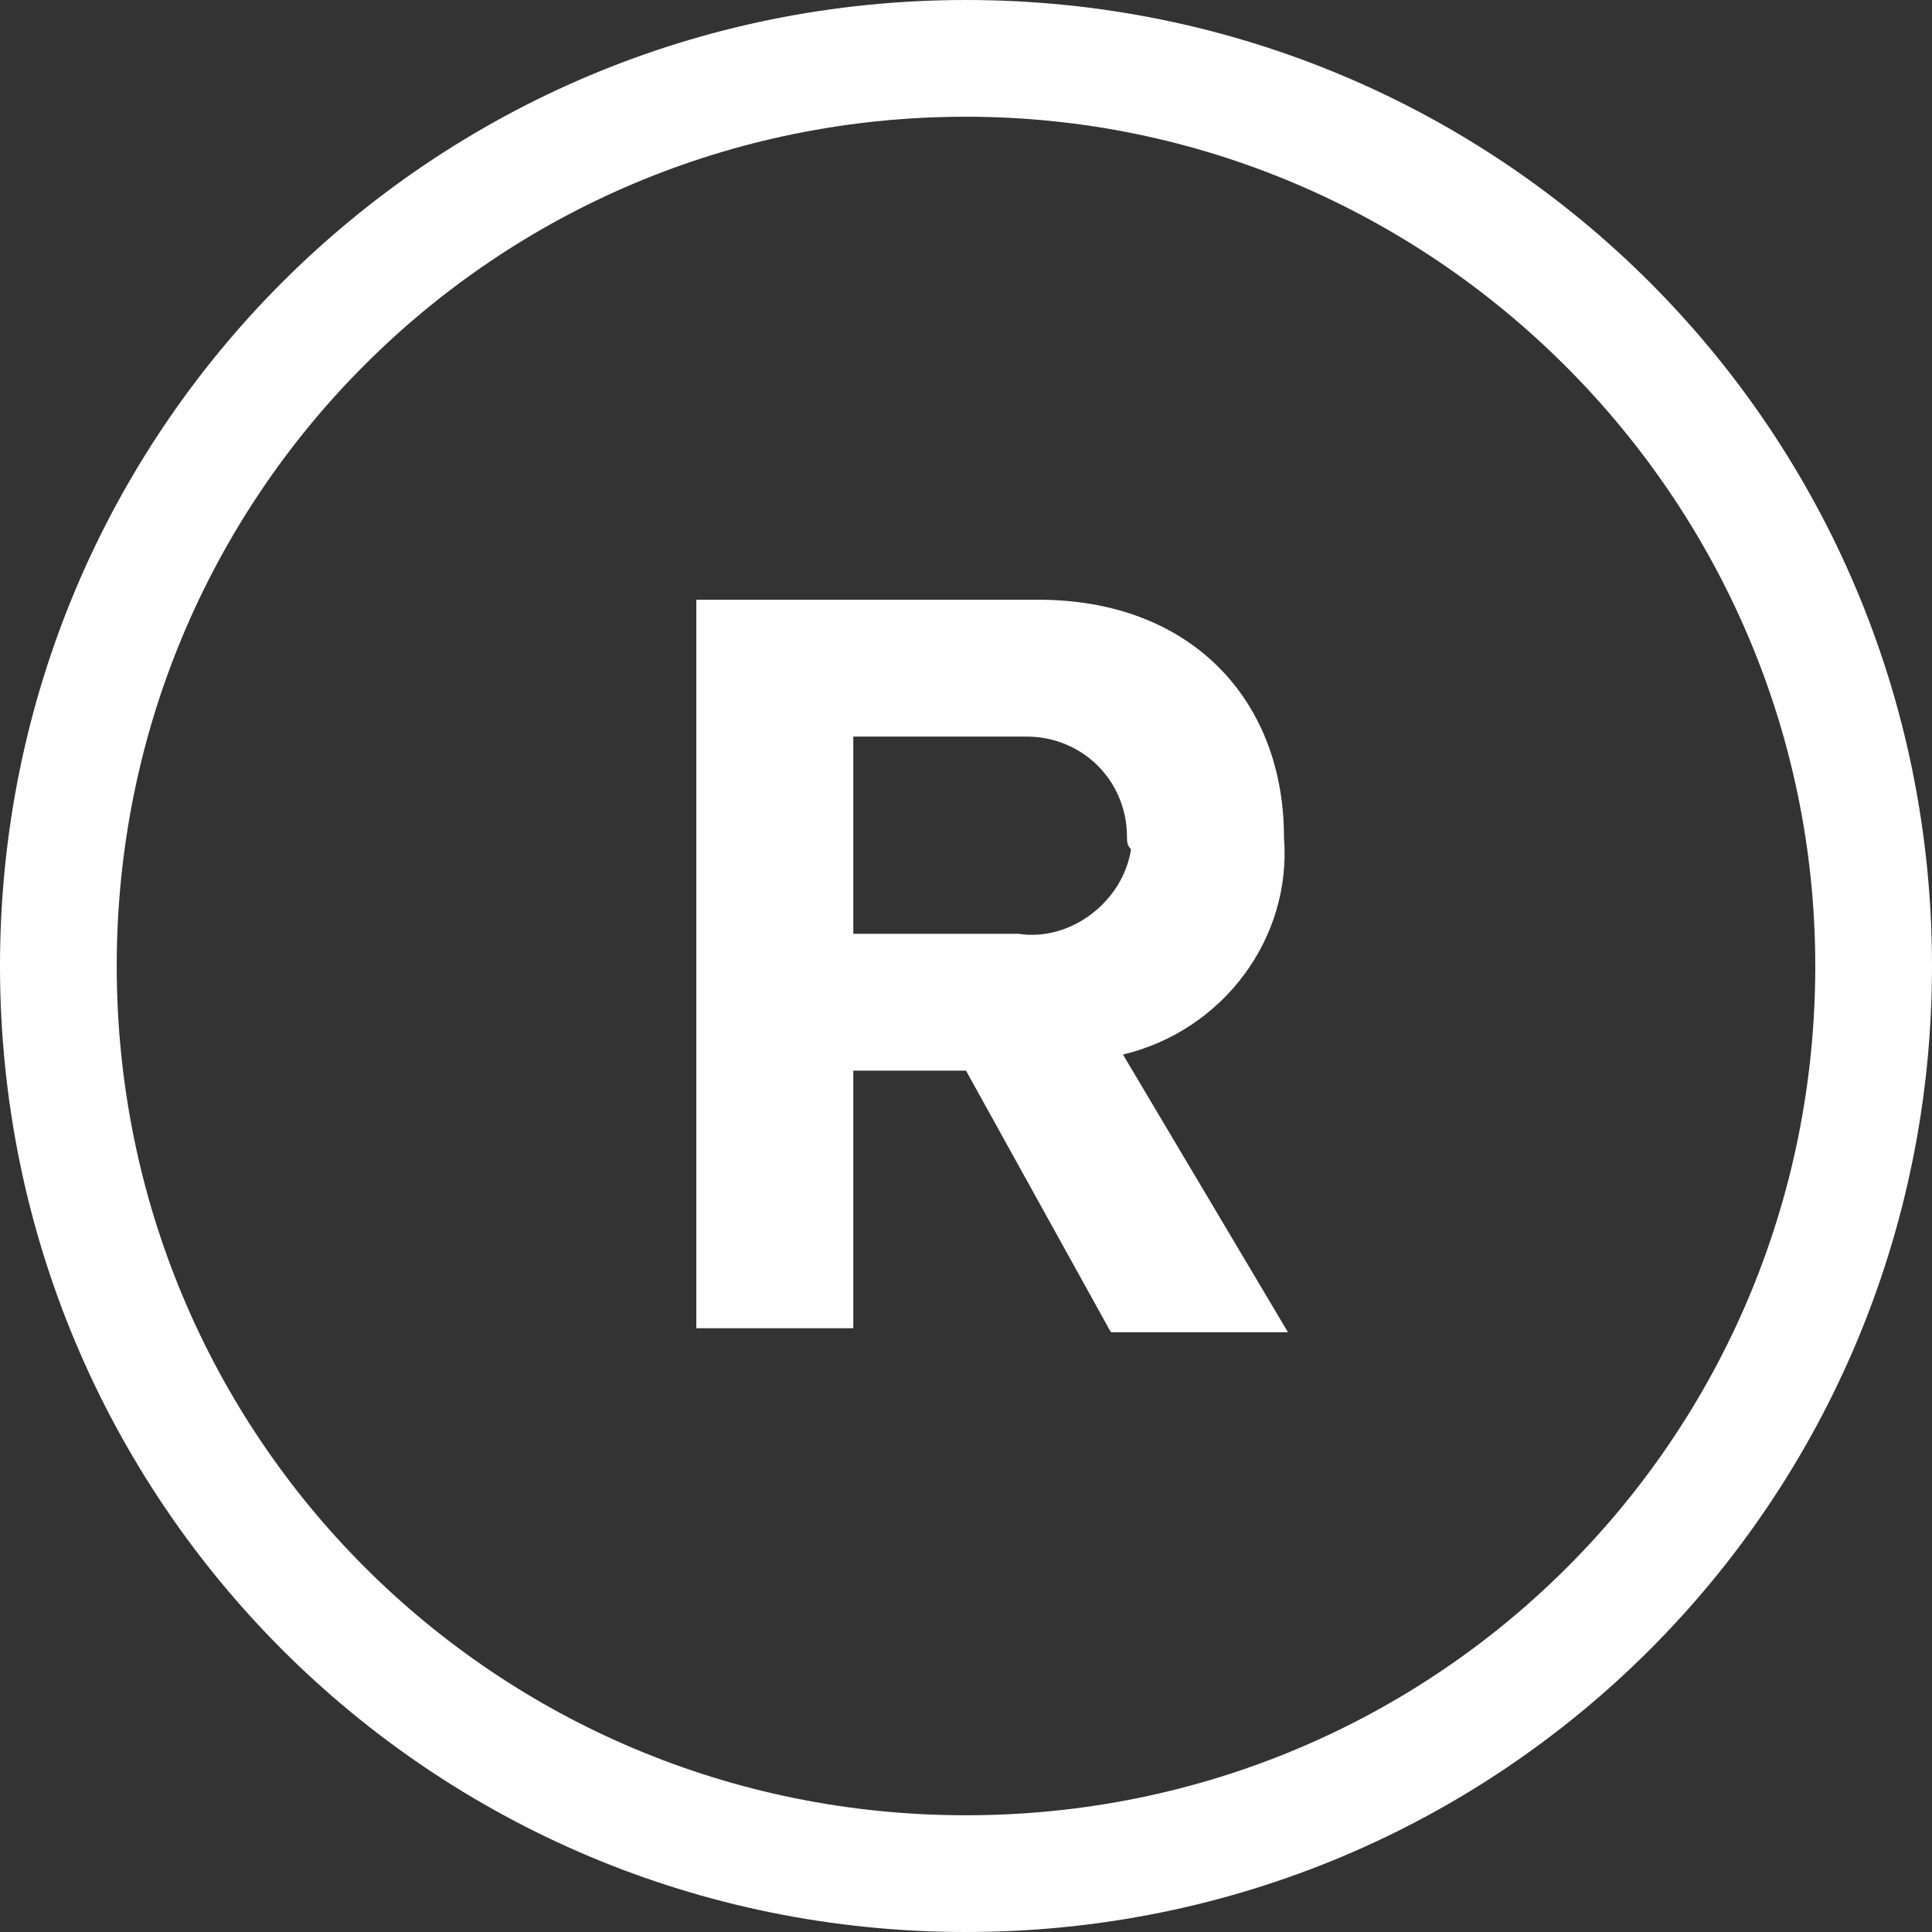
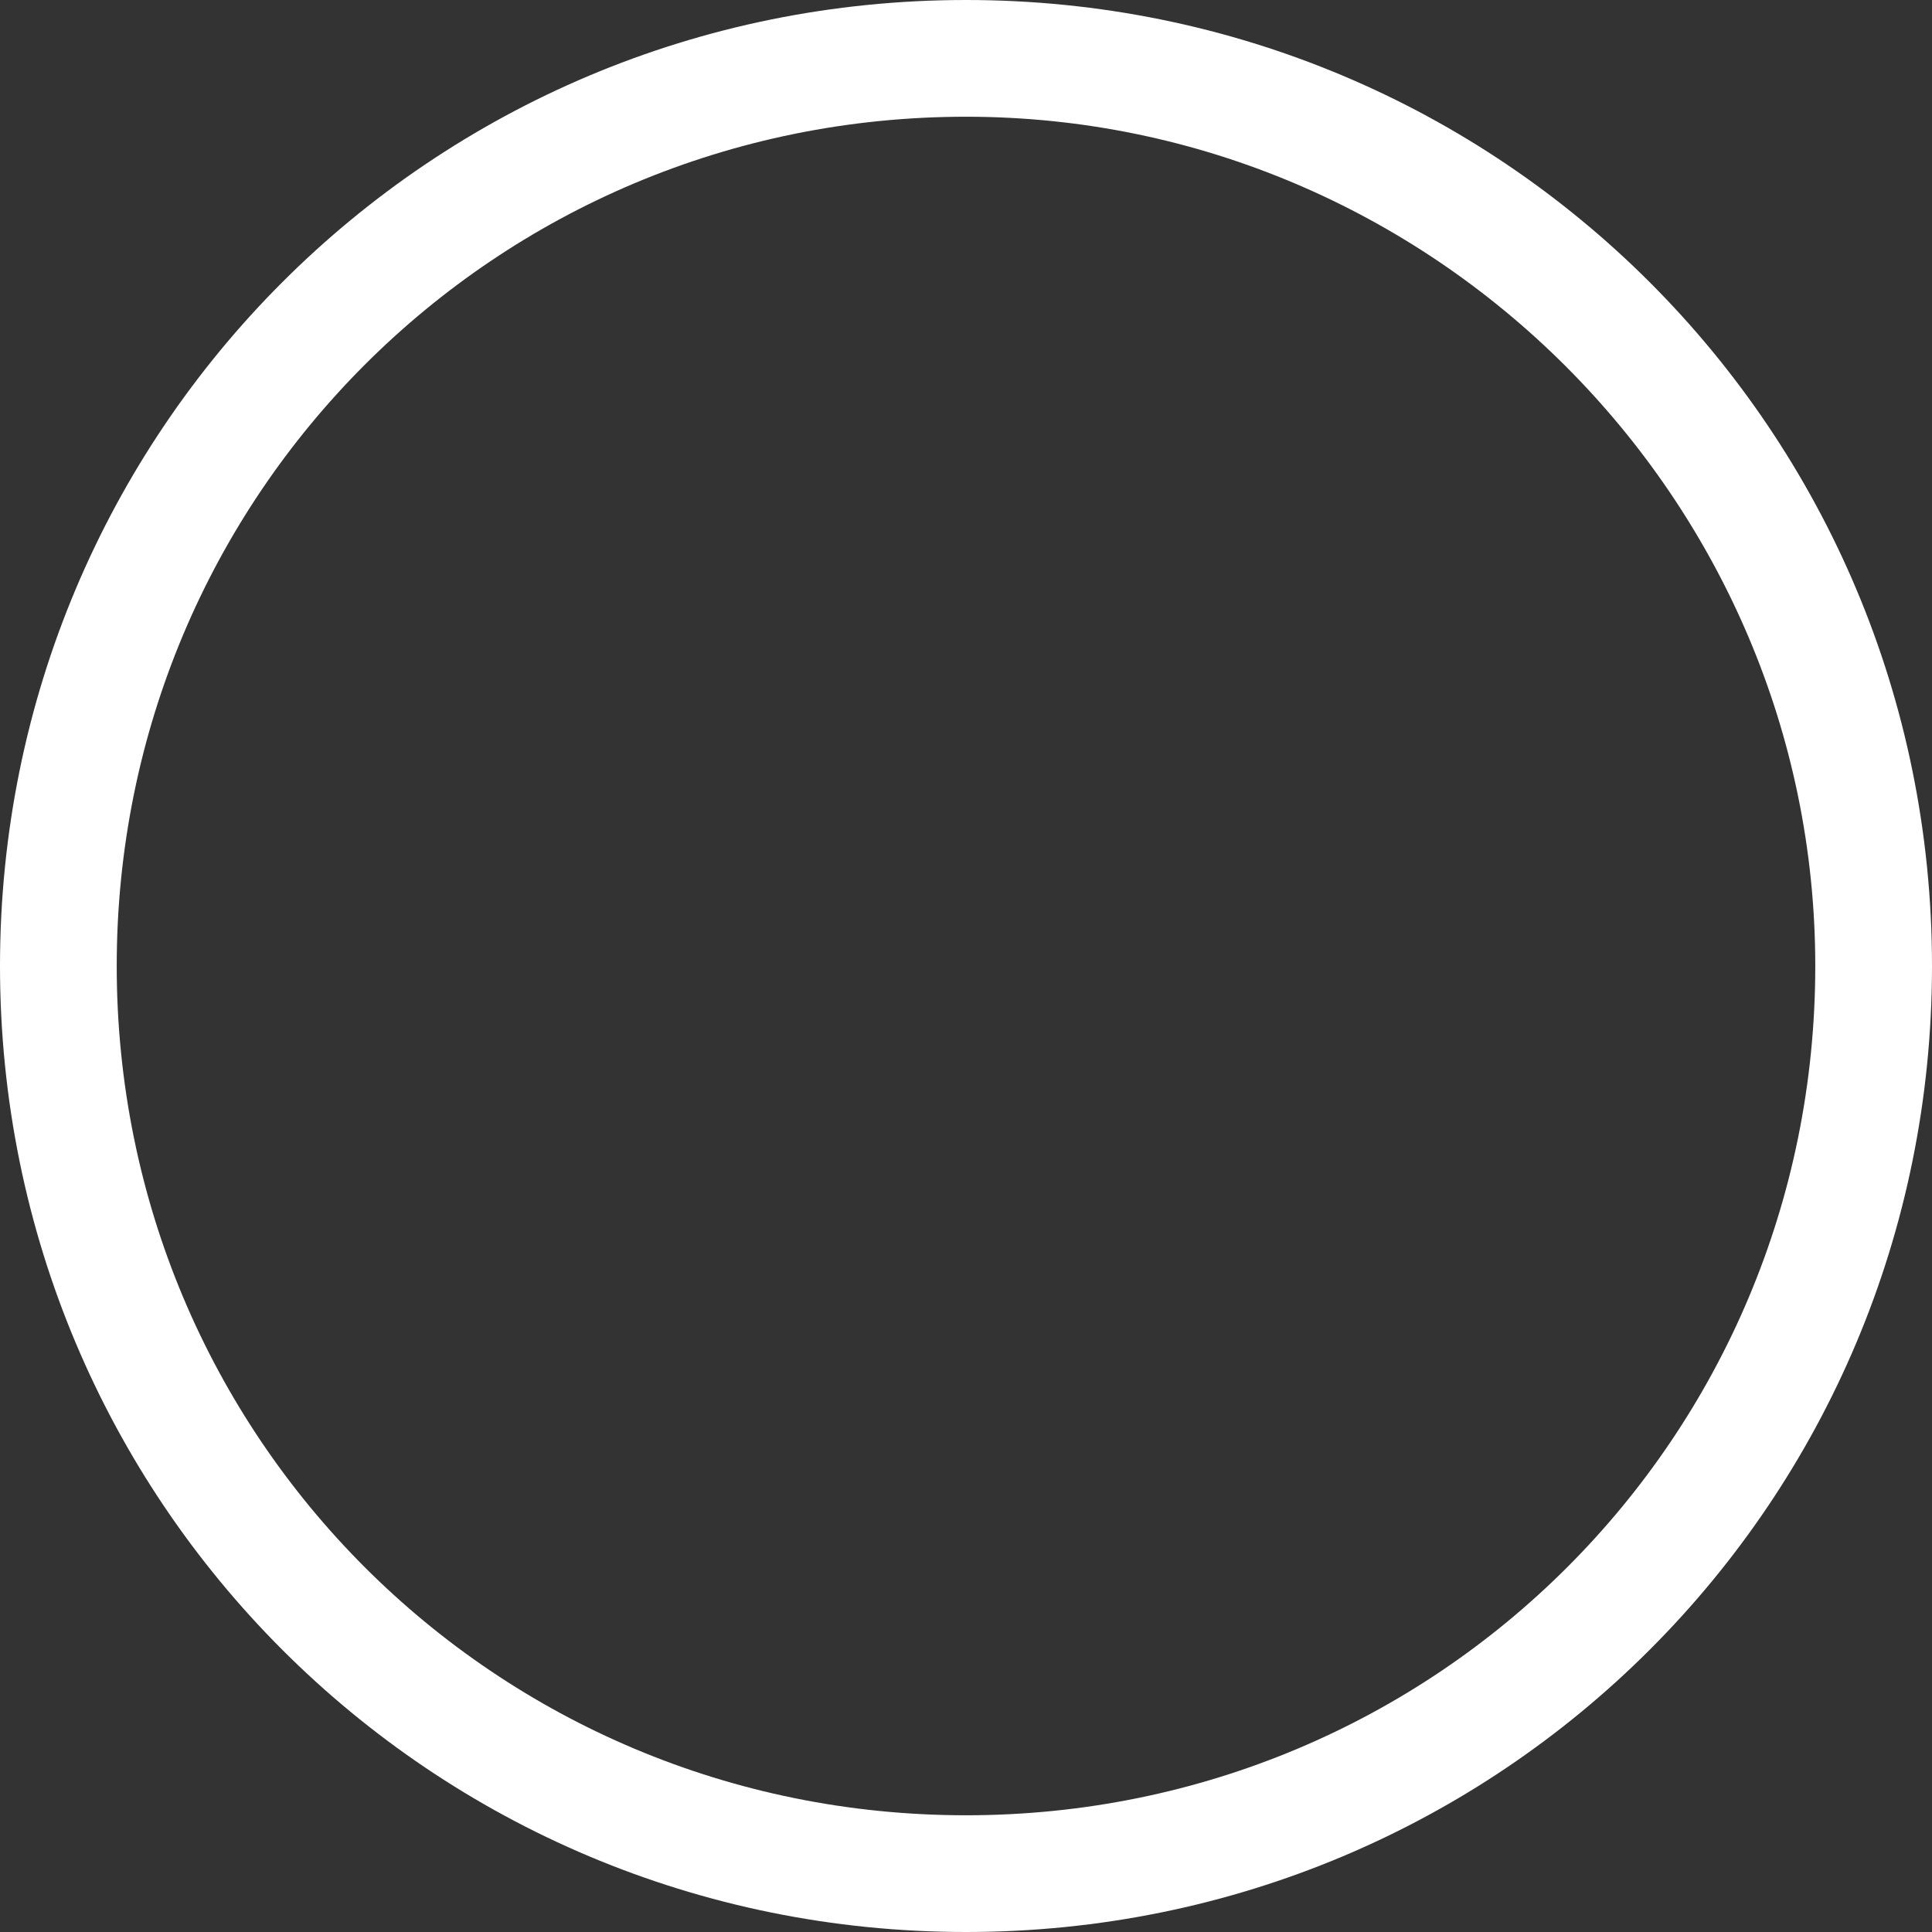
<svg xmlns="http://www.w3.org/2000/svg" version="1.1" id="Layer_1" x="0px" y="0px" viewBox="0 0 48 48" style="enable-background:new 0 0 48 48;" xml:space="preserve">
  <rect x="0" y="0" width="48" height="48" fill="#333333" stroke="none" />
  <style type="text/css">
	.st0{fill:#FFFFFF;}
</style>
  <title>icon-sport-coin-toss</title>
  <path class="st0" d="M24,48C10.7,48,0,37.3,0,24S10.7,0,24,0s24,10.7,24,24S37.3,48,24,48z M24,2.9C12.3,2.9,2.9,12.3,2.9,24  S12.3,45.1,24,45.1S45.1,35.7,45.1,24l0,0C45.1,12.4,35.6,2.9,24,2.9z" />
-   <path class="st0" d="M27.6,33.1L24,26.6h-2.8v6.4h-3.9V14.9h8.5c3.8,0,6.1,2.5,6.1,5.9c0.2,2.5-1.5,4.8-4,5.4l4.1,6.9H27.6z   M28,20.8c0-1.4-1.1-2.5-2.5-2.5c-0.1,0-0.2,0-0.2,0h-4.1v4.9h4.1c1.3,0.2,2.6-0.8,2.8-2.1C28,21,28,20.9,28,20.8z" />
</svg>